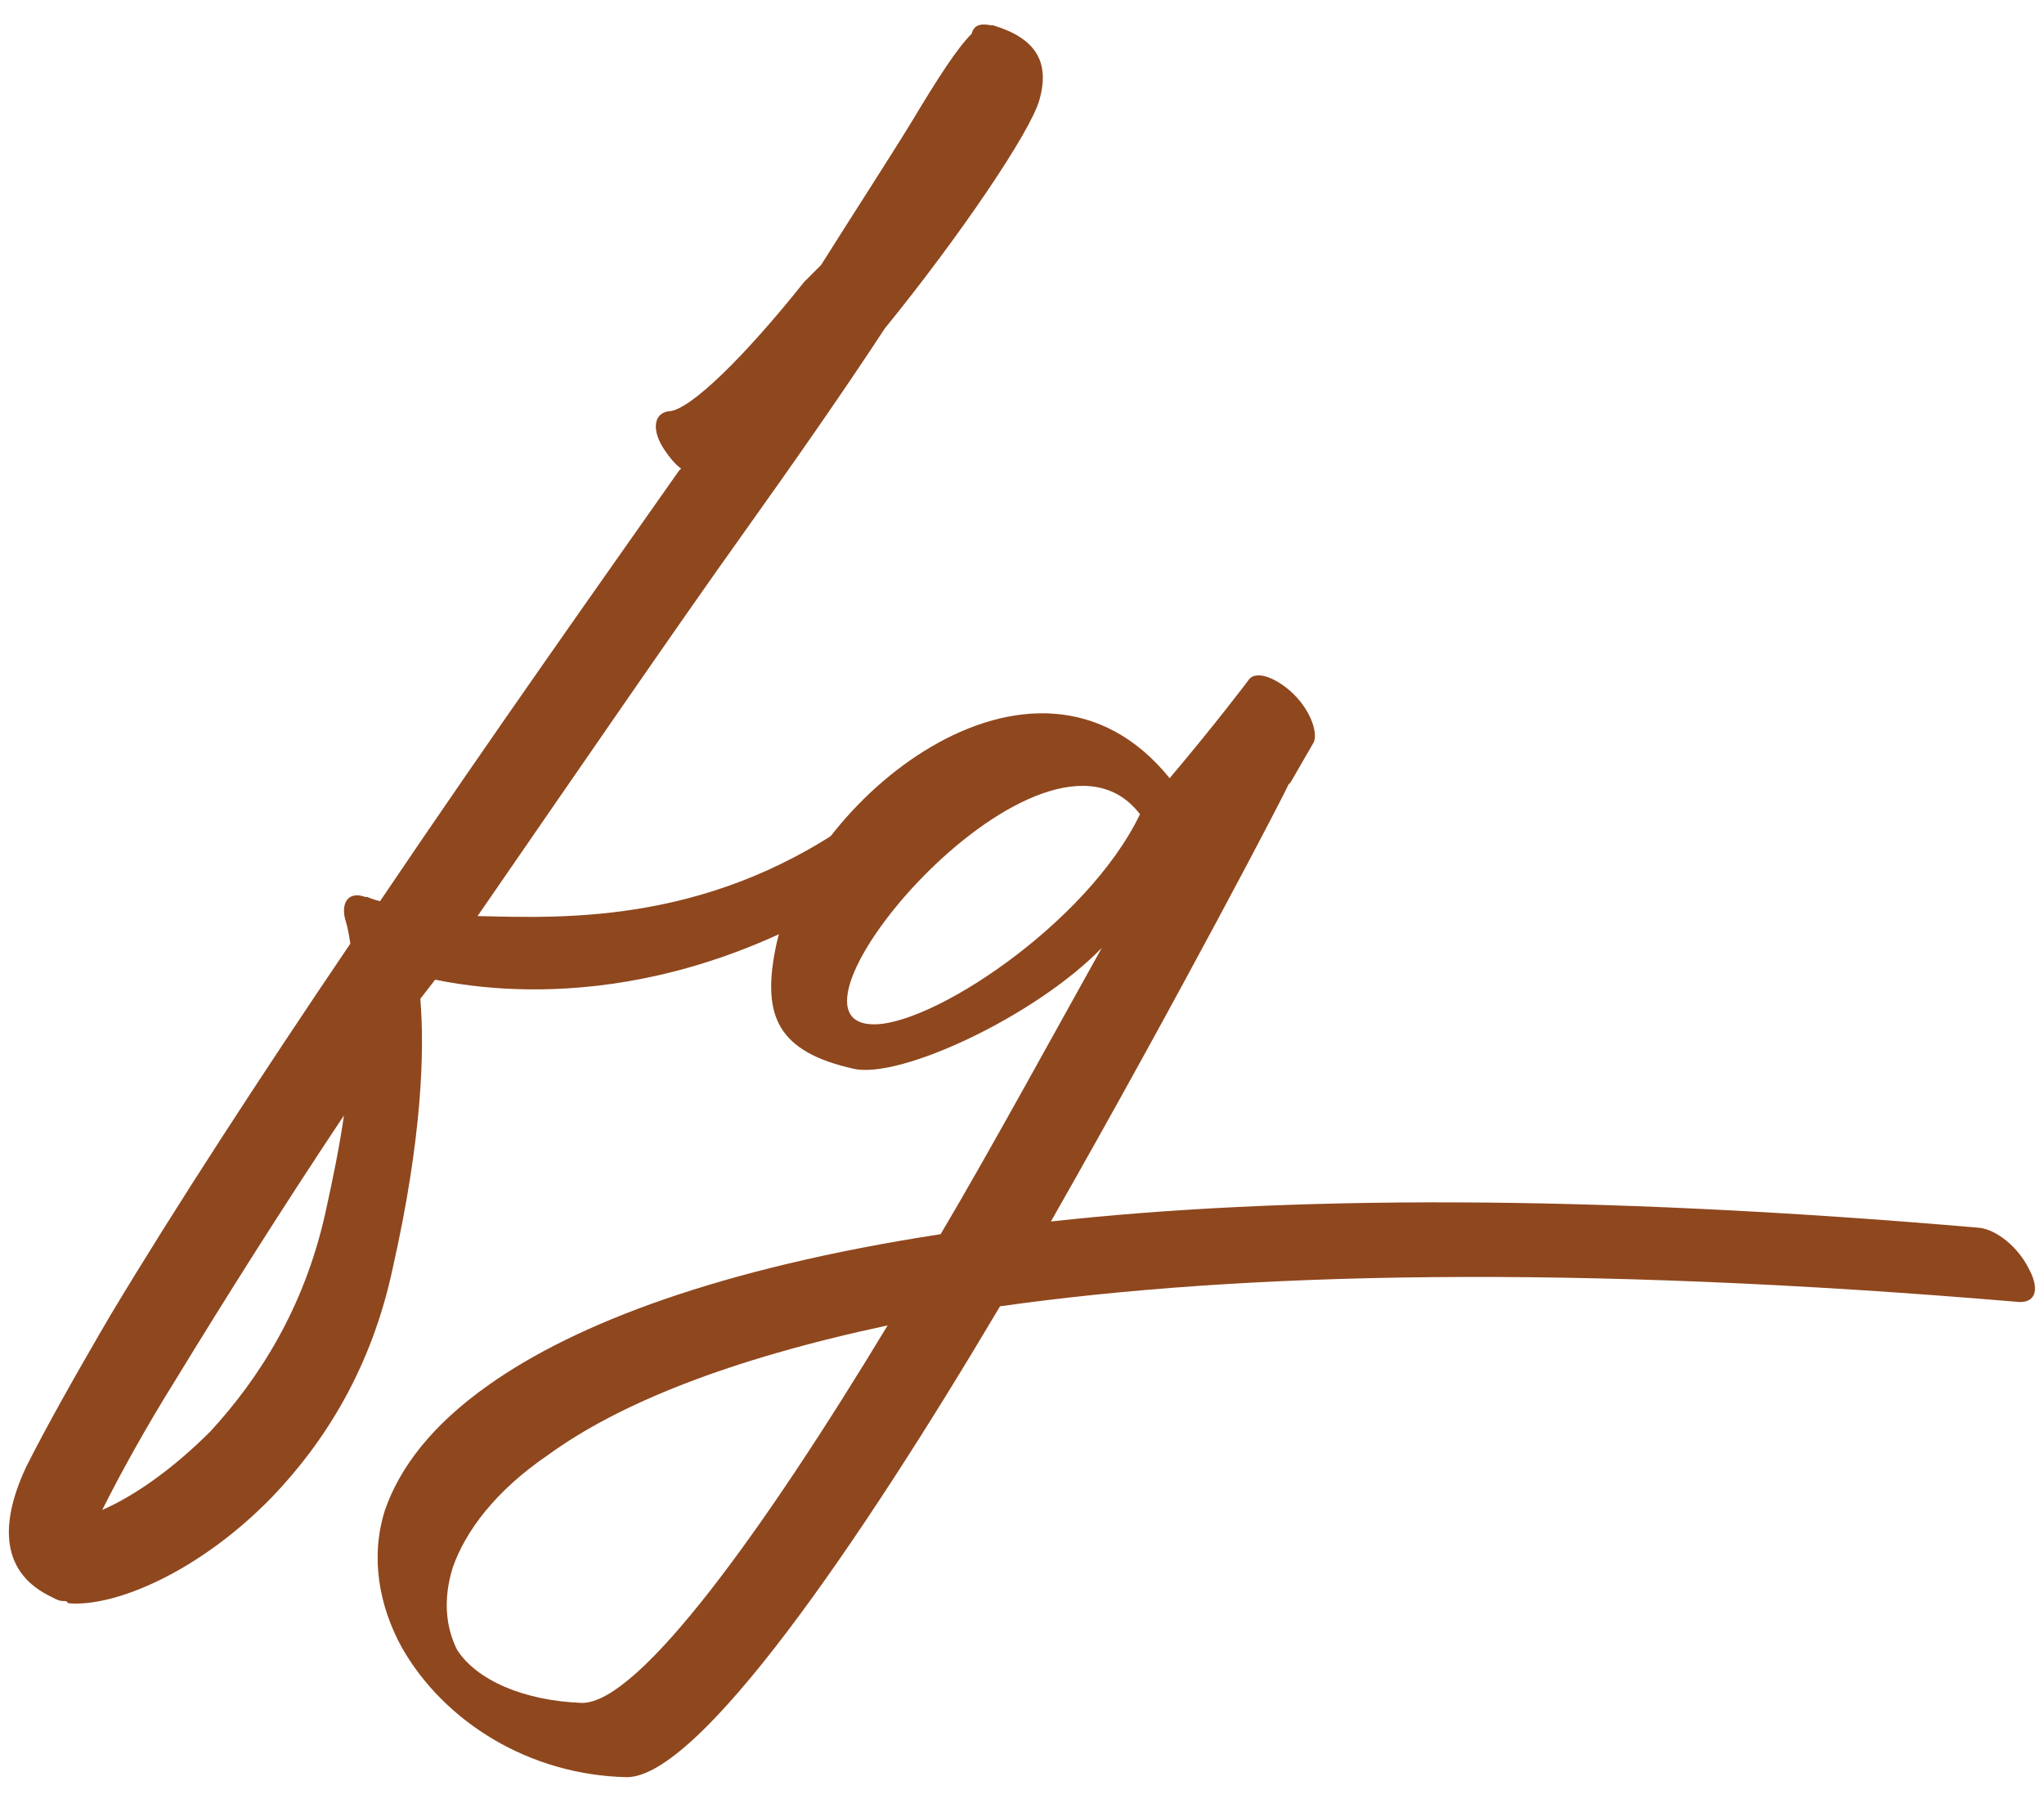
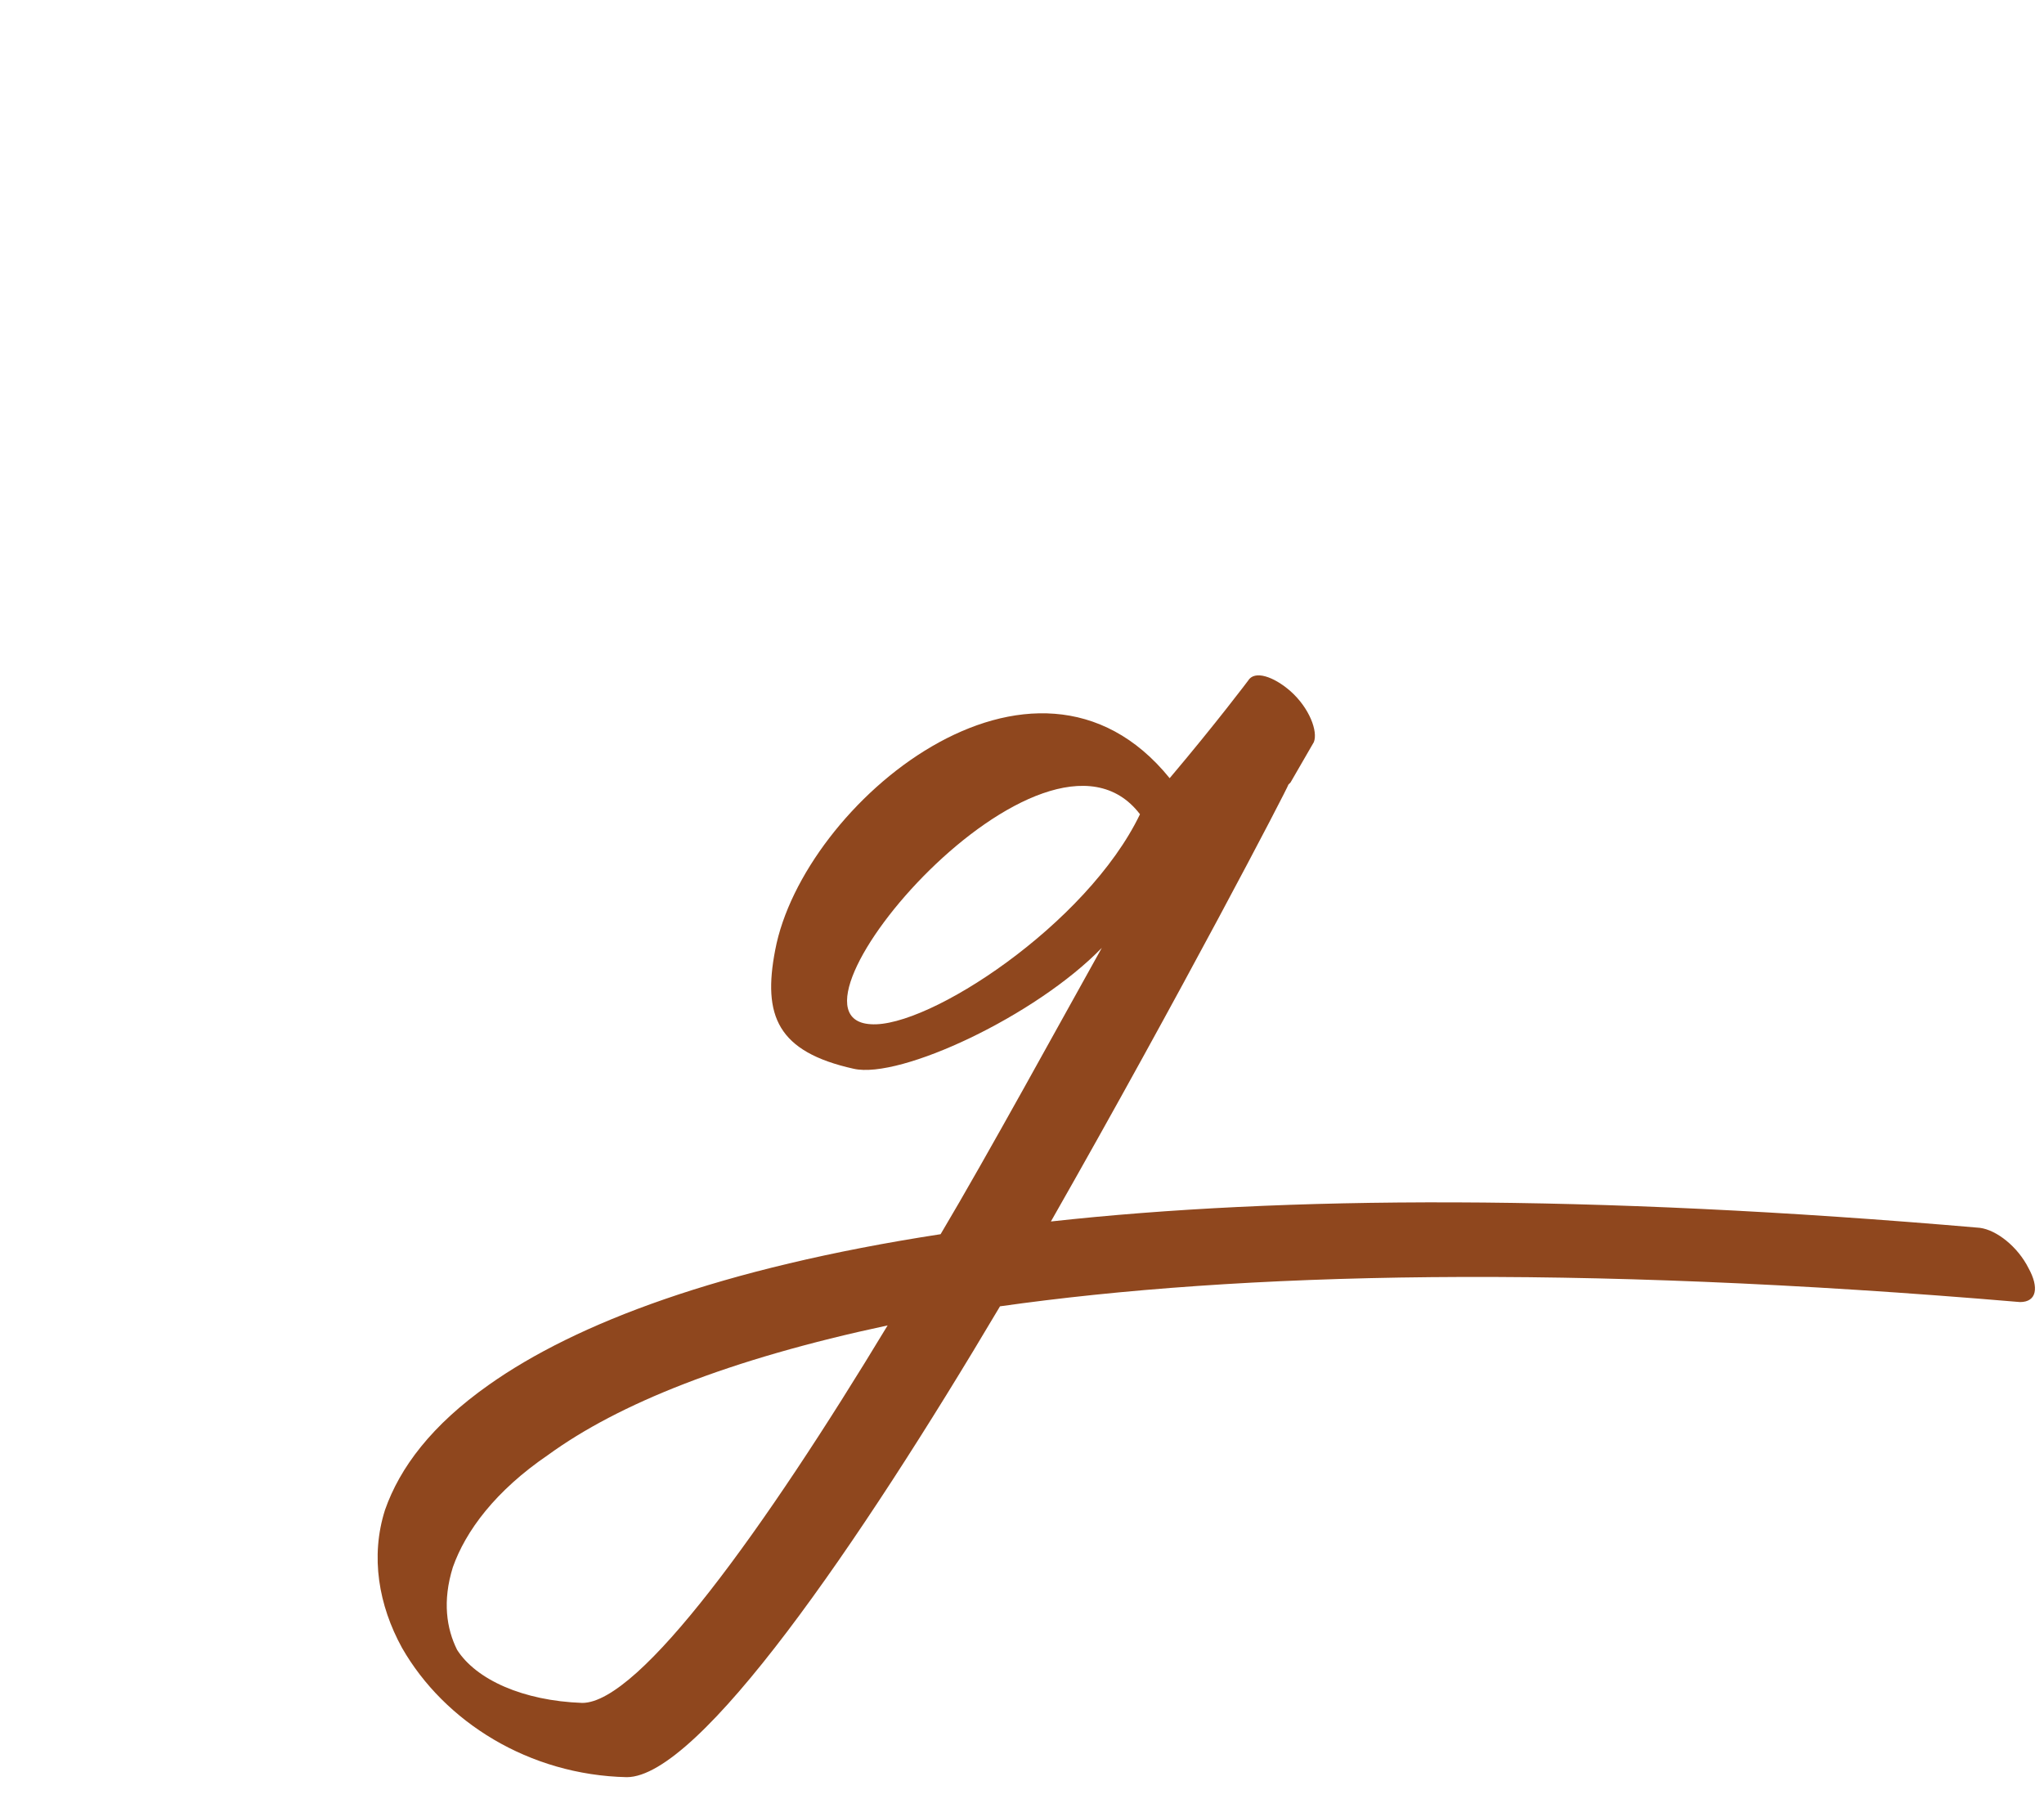
<svg xmlns="http://www.w3.org/2000/svg" width="50" height="44" viewBox="0 0 50 44" fill="none">
  <path d="M48.428 30.03C48.843 30.082 49.361 30.497 49.621 31.016C49.88 31.483 49.828 31.846 49.413 31.846C38.416 30.912 30.324 31.12 24.462 31.95C20.986 37.812 17.096 43.466 15.332 43.466C12.946 43.414 10.871 42.117 9.833 40.301C9.263 39.264 9.055 38.071 9.418 36.93C9.782 35.892 10.56 34.855 11.96 33.869C14.087 32.365 17.614 31.016 23.009 30.186C24.151 28.267 25.966 24.947 26.952 23.183C25.344 24.843 22.024 26.399 20.883 26.14C19.015 25.725 18.652 24.843 18.963 23.235C19.638 19.656 25.292 14.935 28.612 19.033C29.753 17.684 30.531 16.647 30.531 16.647C30.687 16.387 31.154 16.543 31.569 16.906C32.035 17.321 32.243 17.892 32.139 18.151L31.569 19.137L31.517 19.189C31.517 19.241 28.871 24.324 25.707 29.875C31.361 29.252 38.831 29.2 48.428 30.03ZM21.713 32.417C17.822 33.247 15.125 34.336 13.413 35.581C12.116 36.463 11.39 37.448 11.078 38.33C10.819 39.16 10.923 39.835 11.182 40.353C11.649 41.08 12.79 41.598 14.243 41.65C15.643 41.65 18.704 37.397 21.713 32.417ZM27.886 19.915C25.551 16.854 18.704 24.895 21.298 25.05C22.698 25.154 26.589 22.612 27.886 19.915Z" fill="#8F471E" />
-   <path d="M16.662 11.46C16.507 11.356 16.351 11.148 16.247 10.993C15.936 10.526 15.988 10.111 16.351 10.059C16.87 10.059 18.27 8.658 19.671 6.895L20.086 6.48C20.968 5.079 21.746 3.886 22.317 2.952C22.939 1.915 23.406 1.188 23.769 0.825C23.821 0.618 23.976 0.566 24.236 0.618H24.288C25.325 0.929 25.688 1.5 25.429 2.433C25.221 3.212 23.458 5.805 21.642 8.036C20.657 9.54 19.463 11.252 18.167 13.068C16.61 15.246 14.224 18.722 11.682 22.405C13.861 22.457 17.492 22.612 21.175 19.863C21.383 19.707 21.642 19.293 22.005 19.759C22.42 20.226 22.576 20.745 22.317 20.901C17.233 24.687 12.668 24.376 10.645 23.961L10.282 24.428C10.385 25.673 10.334 27.8 9.607 31.016C9.089 33.454 7.947 35.27 6.651 36.618C4.887 38.434 2.812 39.316 1.671 39.212L1.619 39.16C1.515 39.16 1.463 39.16 1.359 39.108L1.256 39.056C0.062 38.486 -0.041 37.345 0.633 35.892C1.1 34.959 1.826 33.662 2.708 32.157C4.264 29.564 6.391 26.296 8.57 23.079C8.518 22.716 8.466 22.561 8.466 22.561C8.31 22.094 8.518 21.782 8.933 21.938H8.985C8.985 21.938 9.089 21.99 9.296 22.042C12.097 17.892 14.899 13.95 16.61 11.511L16.662 11.46ZM8.414 27.281C6.858 29.615 5.457 31.846 4.316 33.714C3.538 34.959 2.916 36.1 2.501 36.93C3.331 36.567 4.264 35.892 5.146 35.01C6.339 33.714 7.429 32.002 7.947 29.719C8.155 28.785 8.31 28.007 8.414 27.281Z" fill="#8F471E" />
</svg>